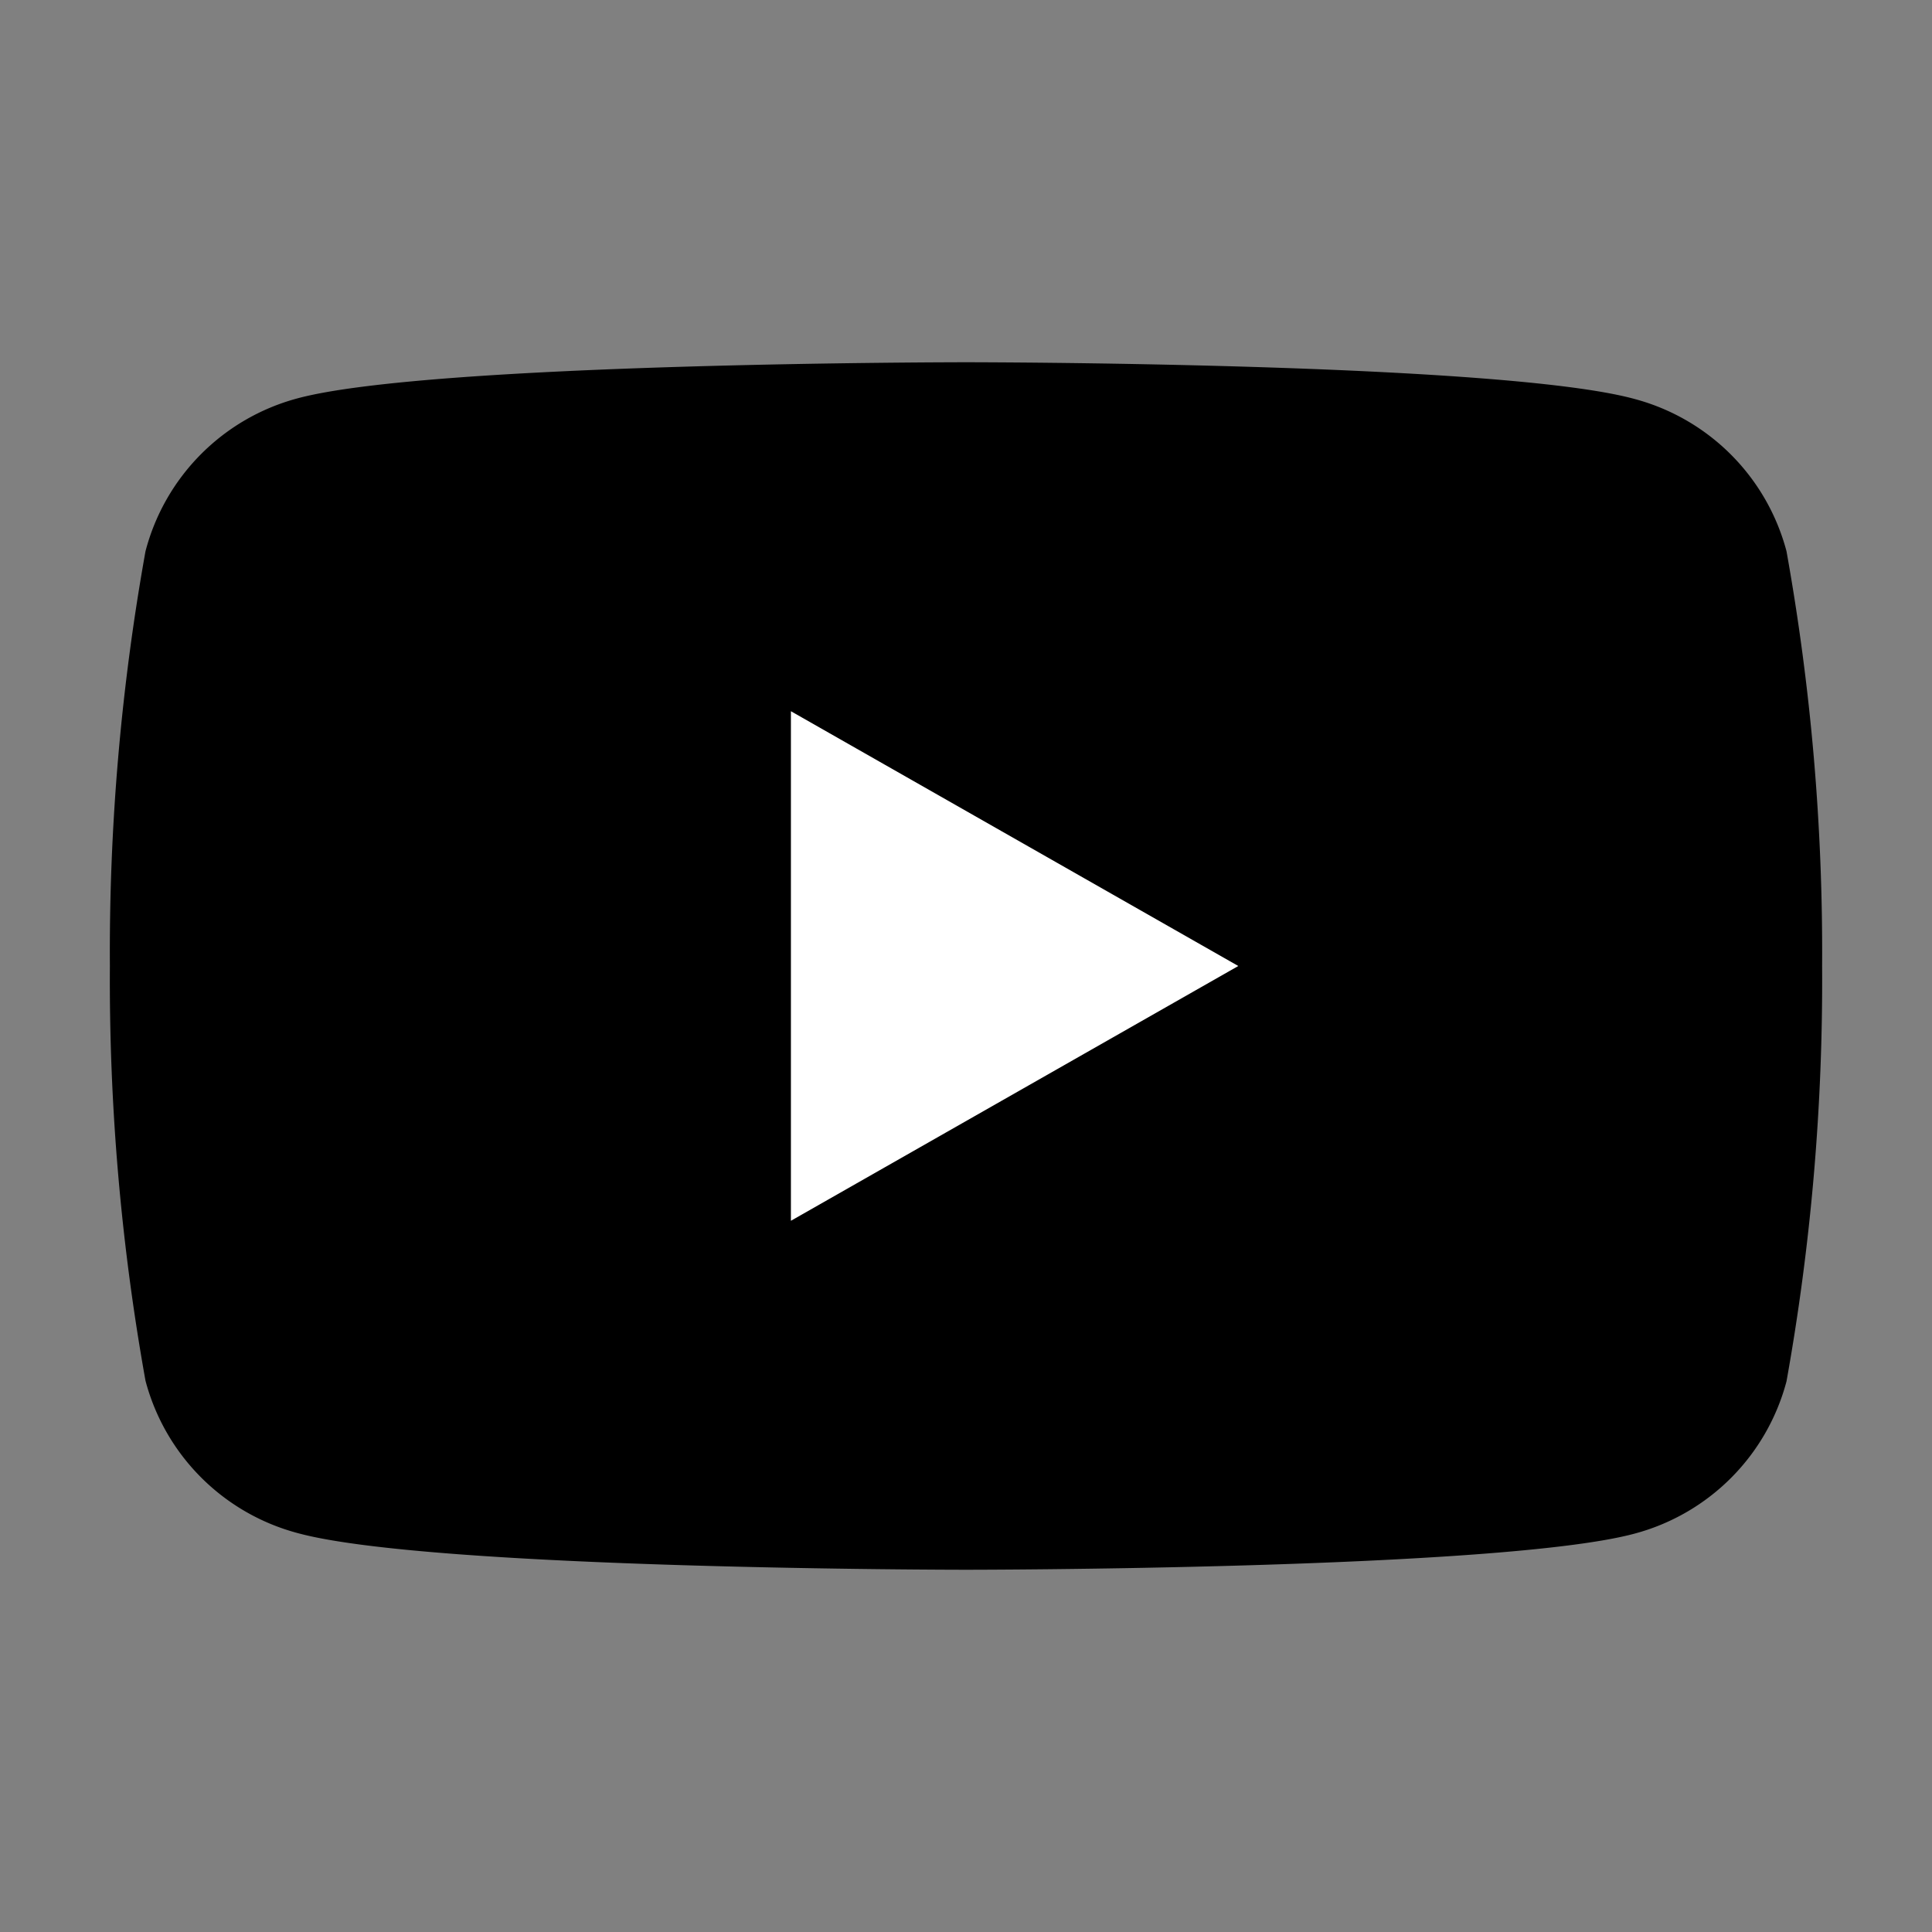
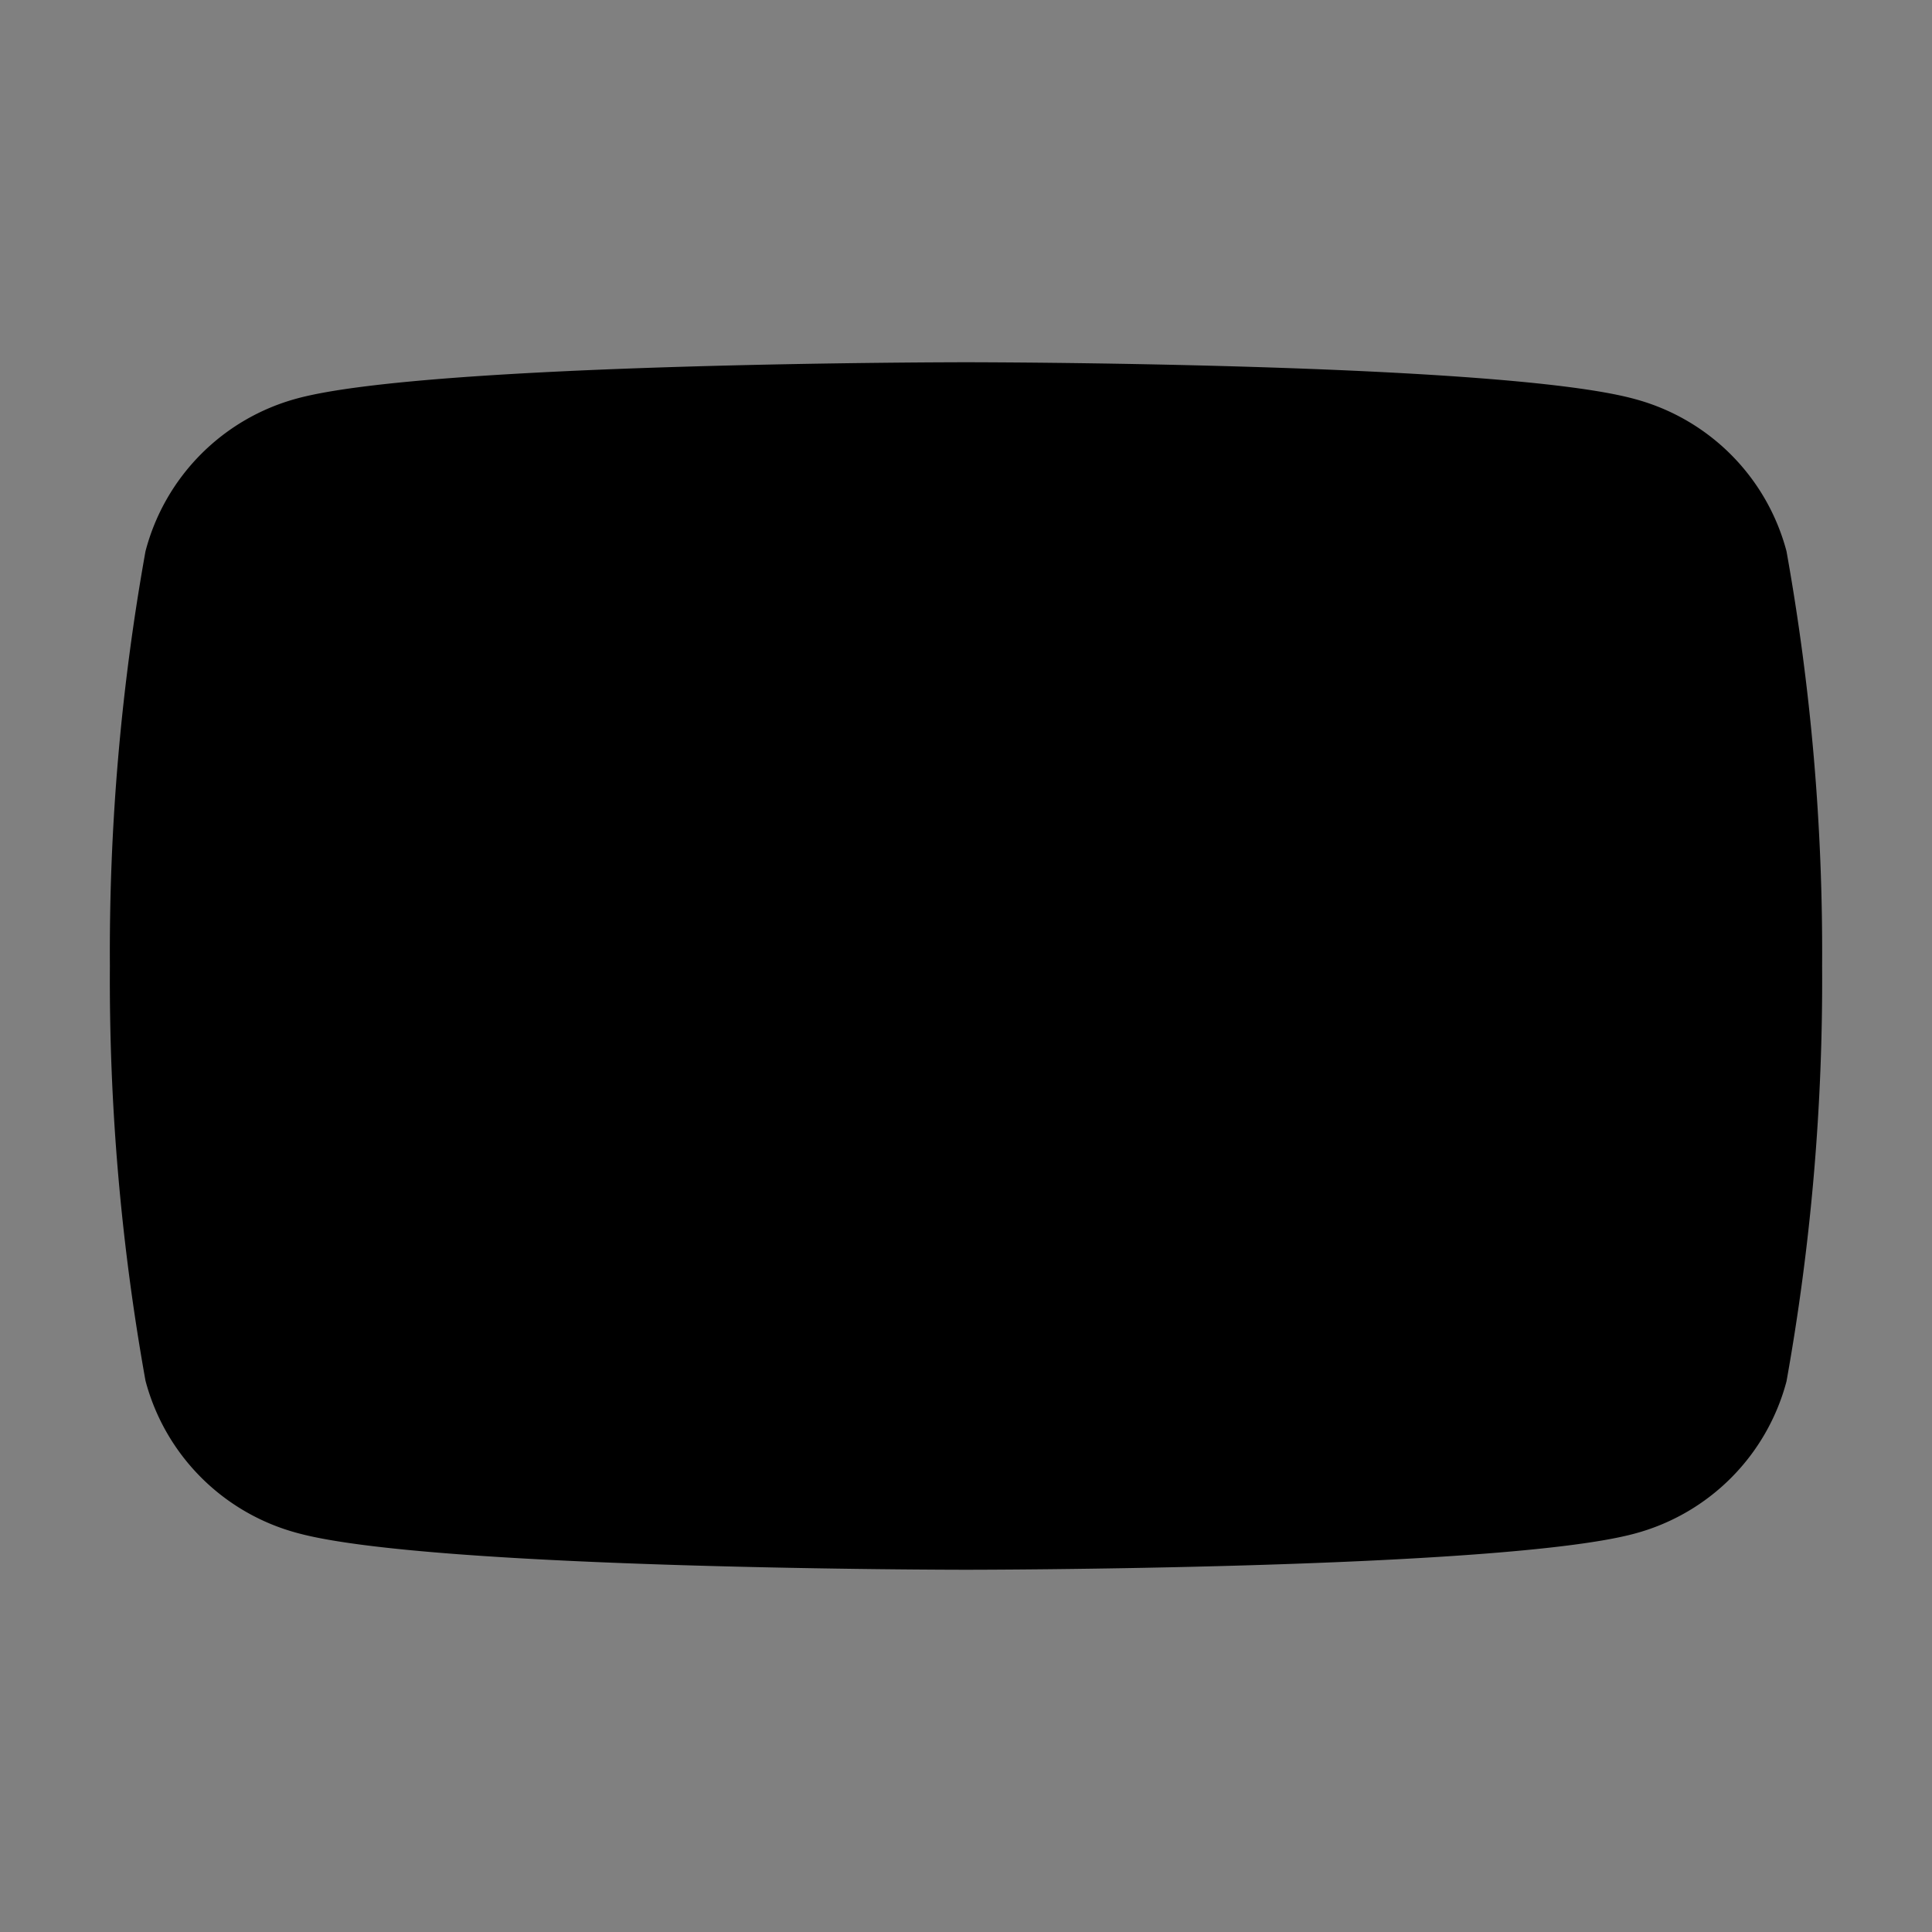
<svg xmlns="http://www.w3.org/2000/svg" id="レイヤー_1" data-name="レイヤー 1" viewBox="0 0 32 32" widrh="32" height="32">
  <rect x="0" y="0" width="32" height="32" fill="#808080" stroke="none" />
  <defs>
    <style>.cls-1{fill:#fff;}</style>
  </defs>
  <path d="M29.59,9.13a3.55,3.55,0,0,0-2.51-2.52C24.87,6,16,6,16,6s-8.87,0-11.08.6A3.55,3.55,0,0,0,2.41,9.13,37.56,37.56,0,0,0,1.82,16a37.56,37.56,0,0,0,.59,6.87,3.55,3.55,0,0,0,2.51,2.52C7.13,26,16,26,16,26s8.87,0,11.08-.6a3.55,3.55,0,0,0,2.51-2.52A37.56,37.56,0,0,0,30.18,16,37.56,37.56,0,0,0,29.59,9.13Z" />
-   <polygon class="cls-1" points="13.1 20.22 20.51 16 13.1 11.78 13.1 20.22" />
</svg>